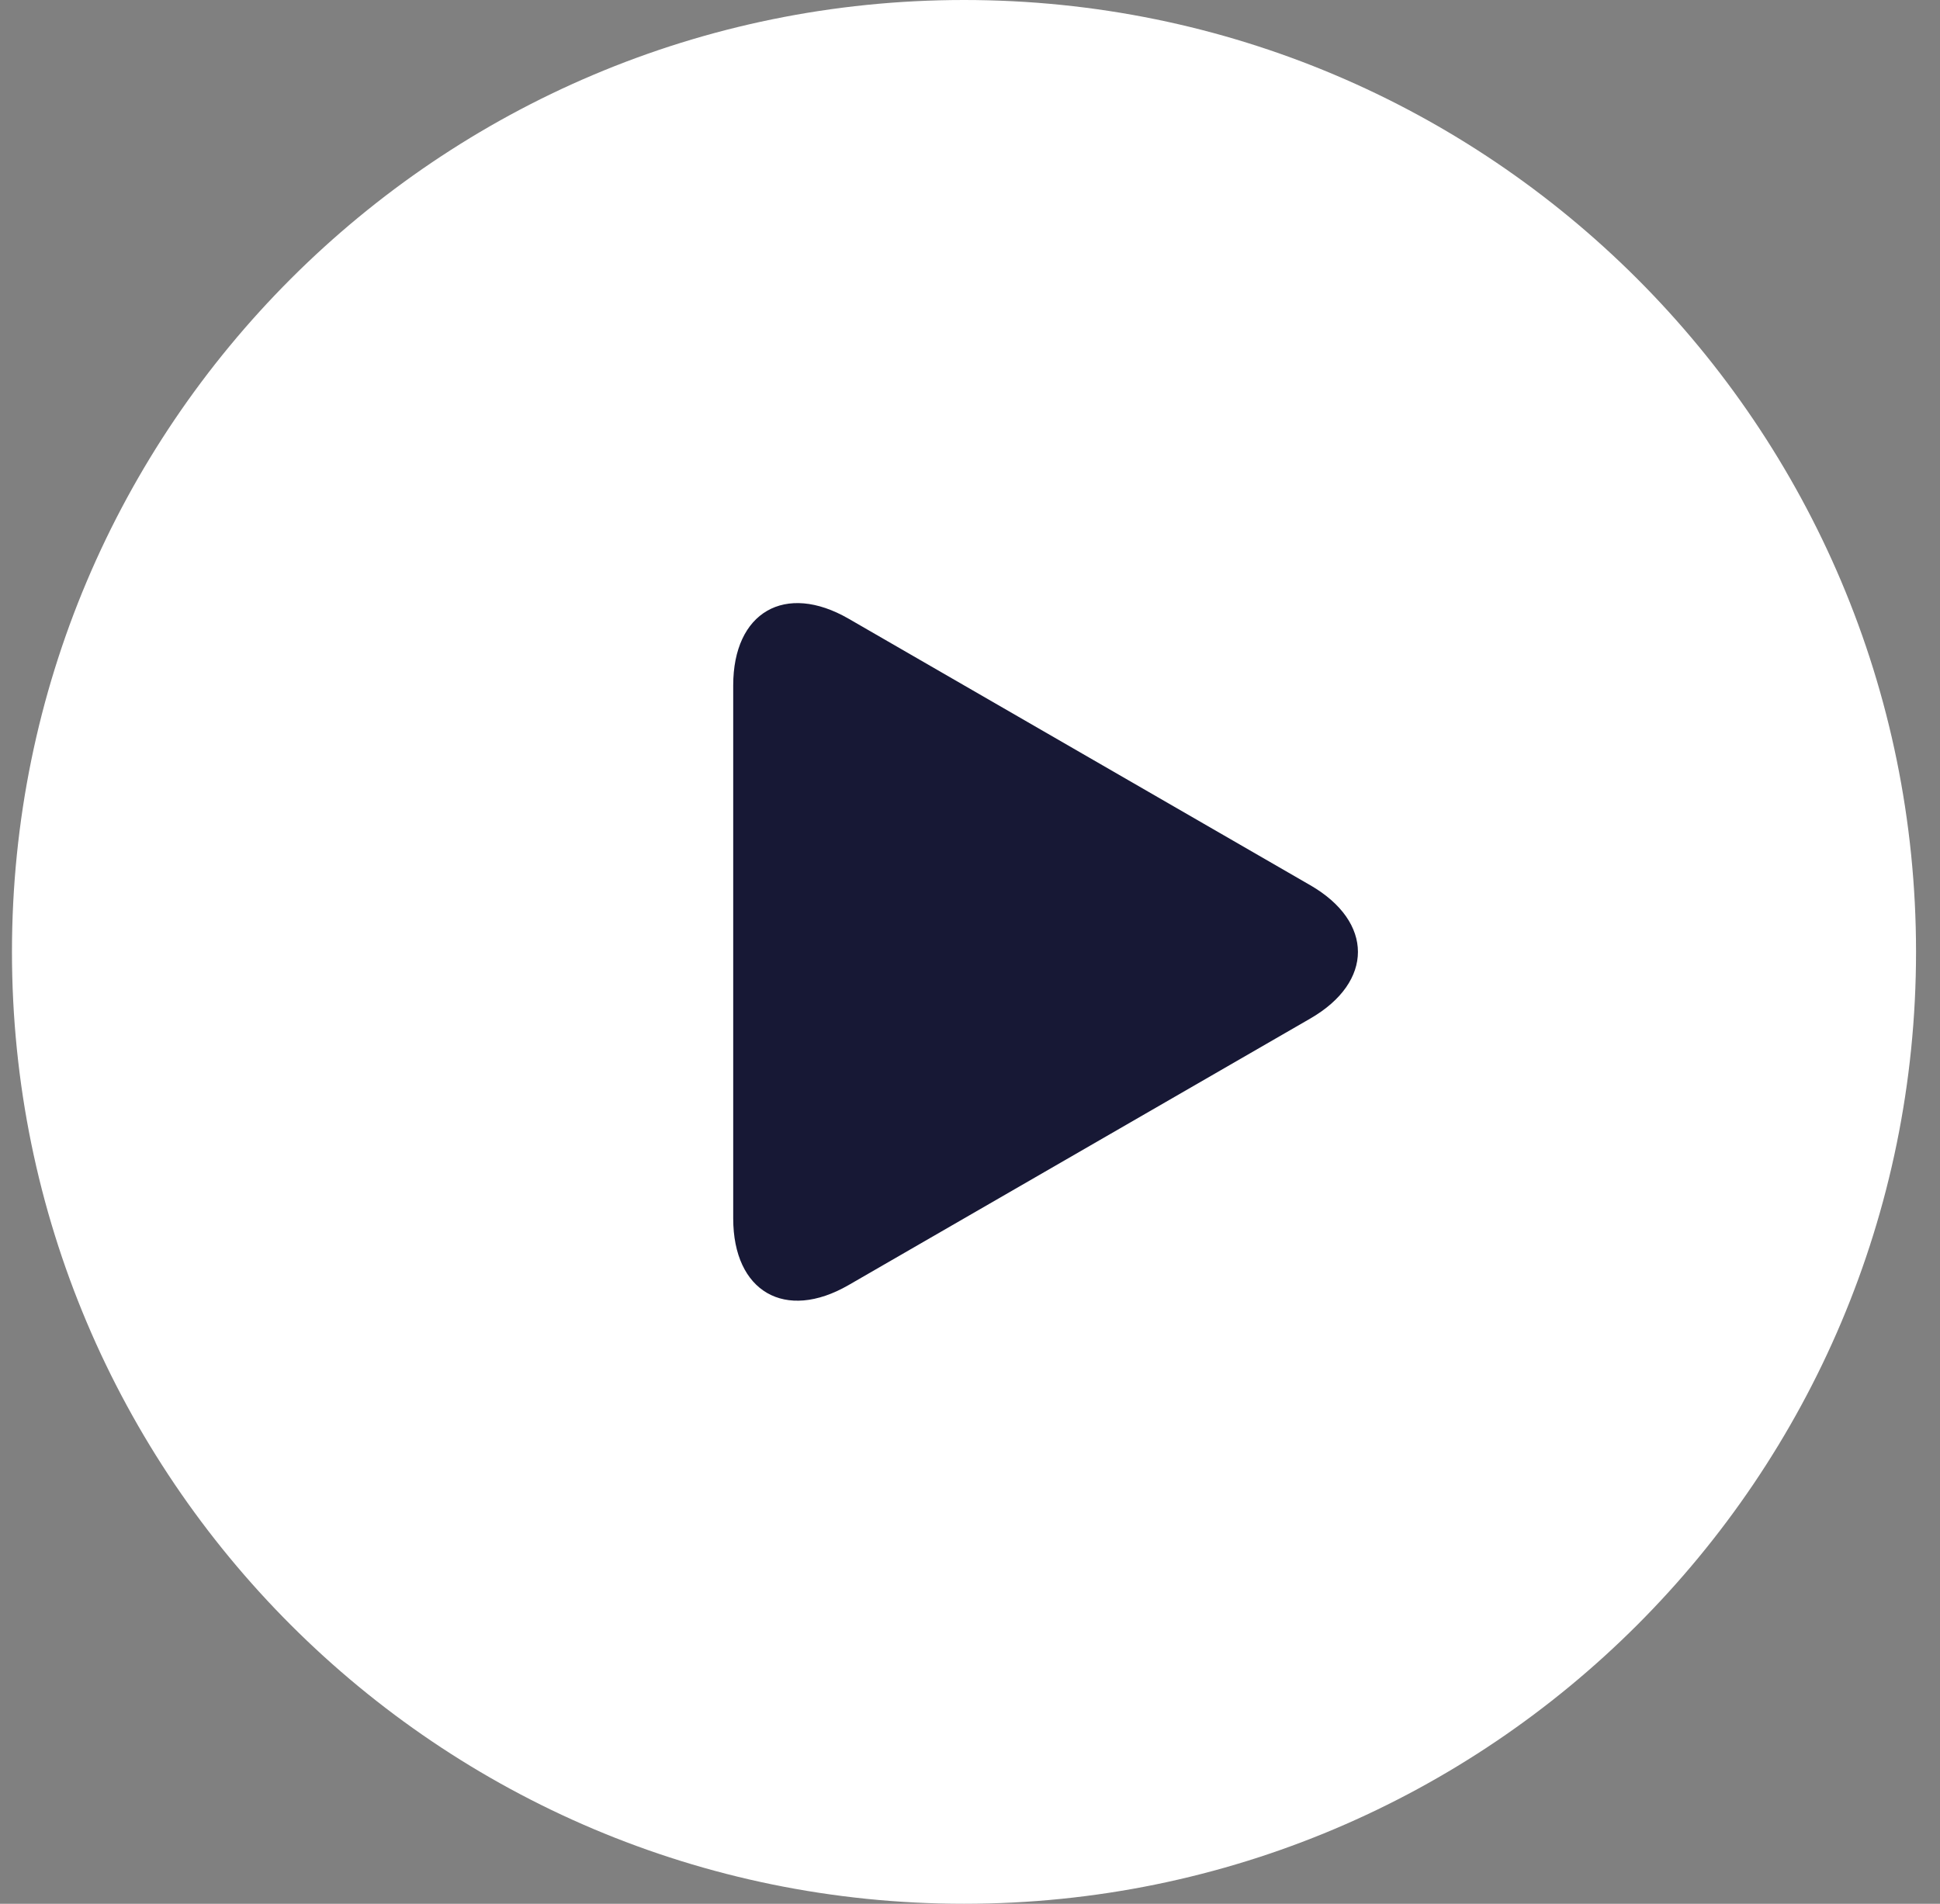
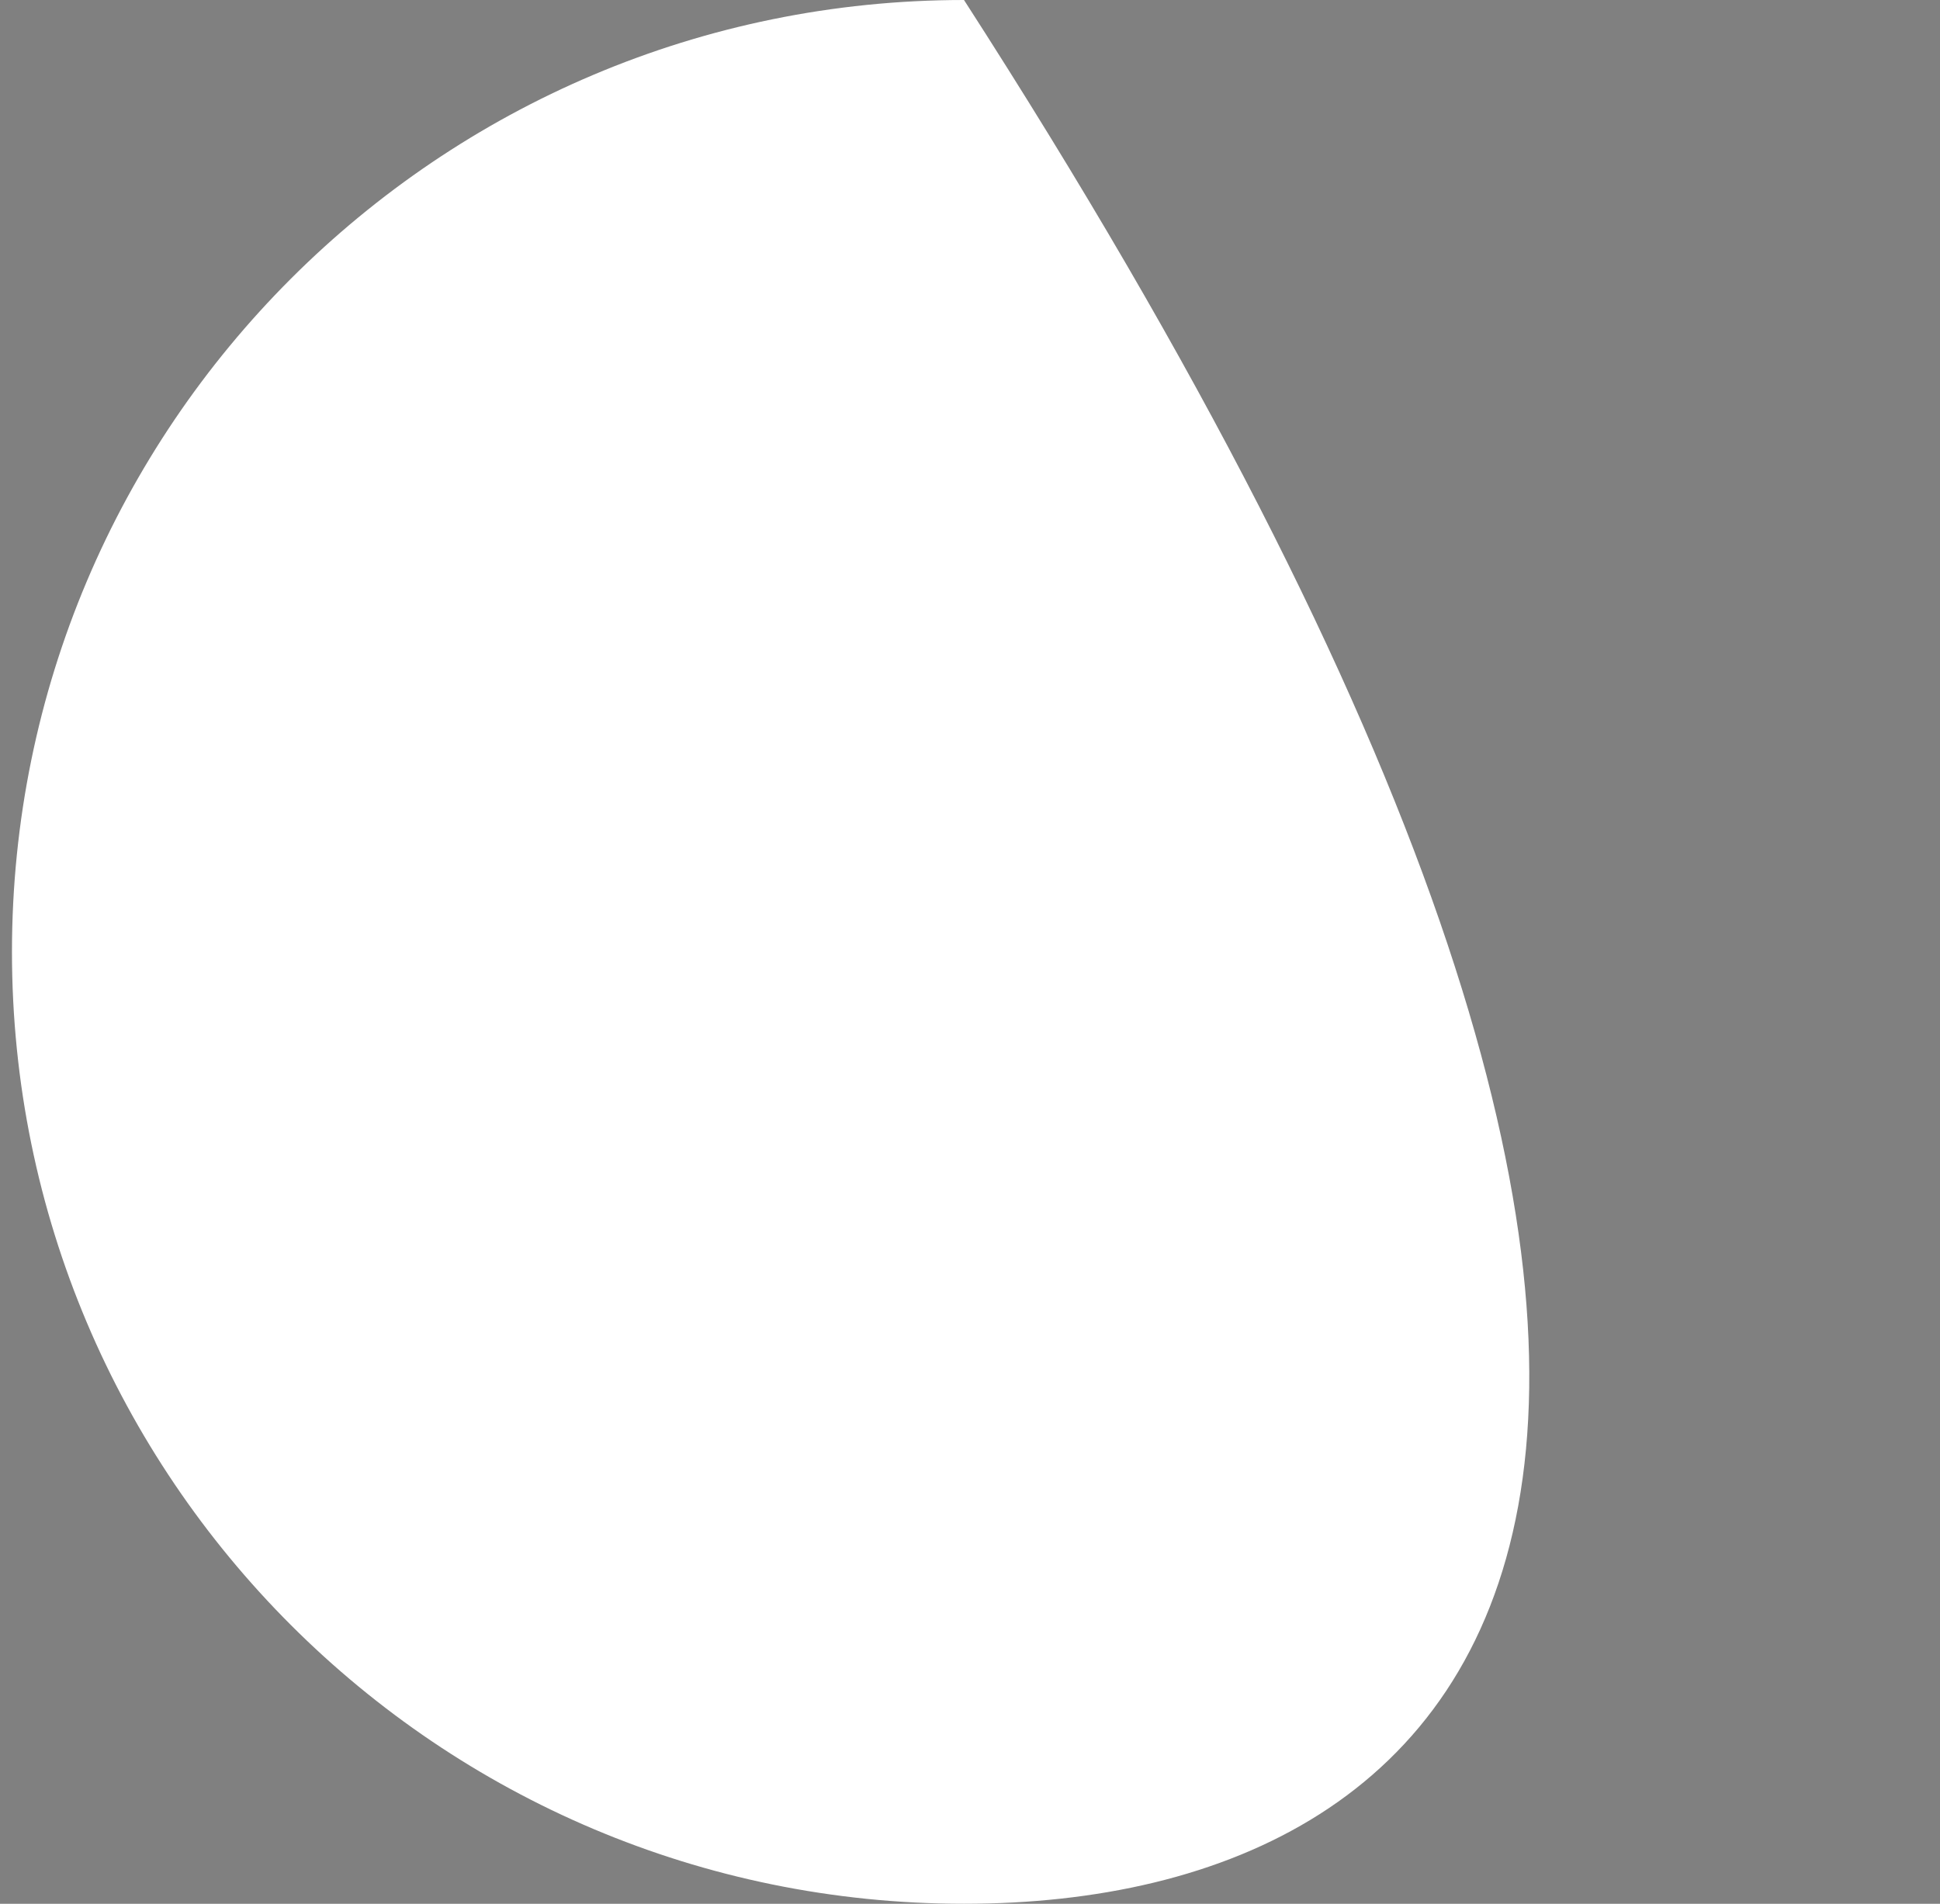
<svg xmlns="http://www.w3.org/2000/svg" width="54" height="53" viewBox="0 0 54 53" fill="none">
  <rect x="0" y="0" width="54" height="53" fill="#808080" stroke="none" />
  <g clip-path="url(#clip0_4108_307)">
-     <path fill-rule="evenodd" clip-rule="evenodd" d="M0.333 26.5C0.333 11.864 12.198 0 26.833 0C41.47 0 53.333 11.864 53.333 26.5C53.333 41.136 41.47 53 26.833 53C12.198 53 0.333 41.136 0.333 26.5Z" fill="white" />
-     <path d="M36.473 24.645L23.622 17.225C21.855 16.205 20.409 17.04 20.409 19.08V33.92C20.409 35.961 21.855 36.796 23.622 35.775L36.473 28.355C38.24 27.335 38.24 25.665 36.473 24.645Z" fill="#171835" />
+     <path fill-rule="evenodd" clip-rule="evenodd" d="M0.333 26.5C0.333 11.864 12.198 0 26.833 0C53.333 41.136 41.47 53 26.833 53C12.198 53 0.333 41.136 0.333 26.5Z" fill="white" />
  </g>
  <defs>
    <clipPath id="clip0_4108_307">
      <rect width="53" height="53" fill="white" transform="translate(0.333)" />
    </clipPath>
  </defs>
</svg>